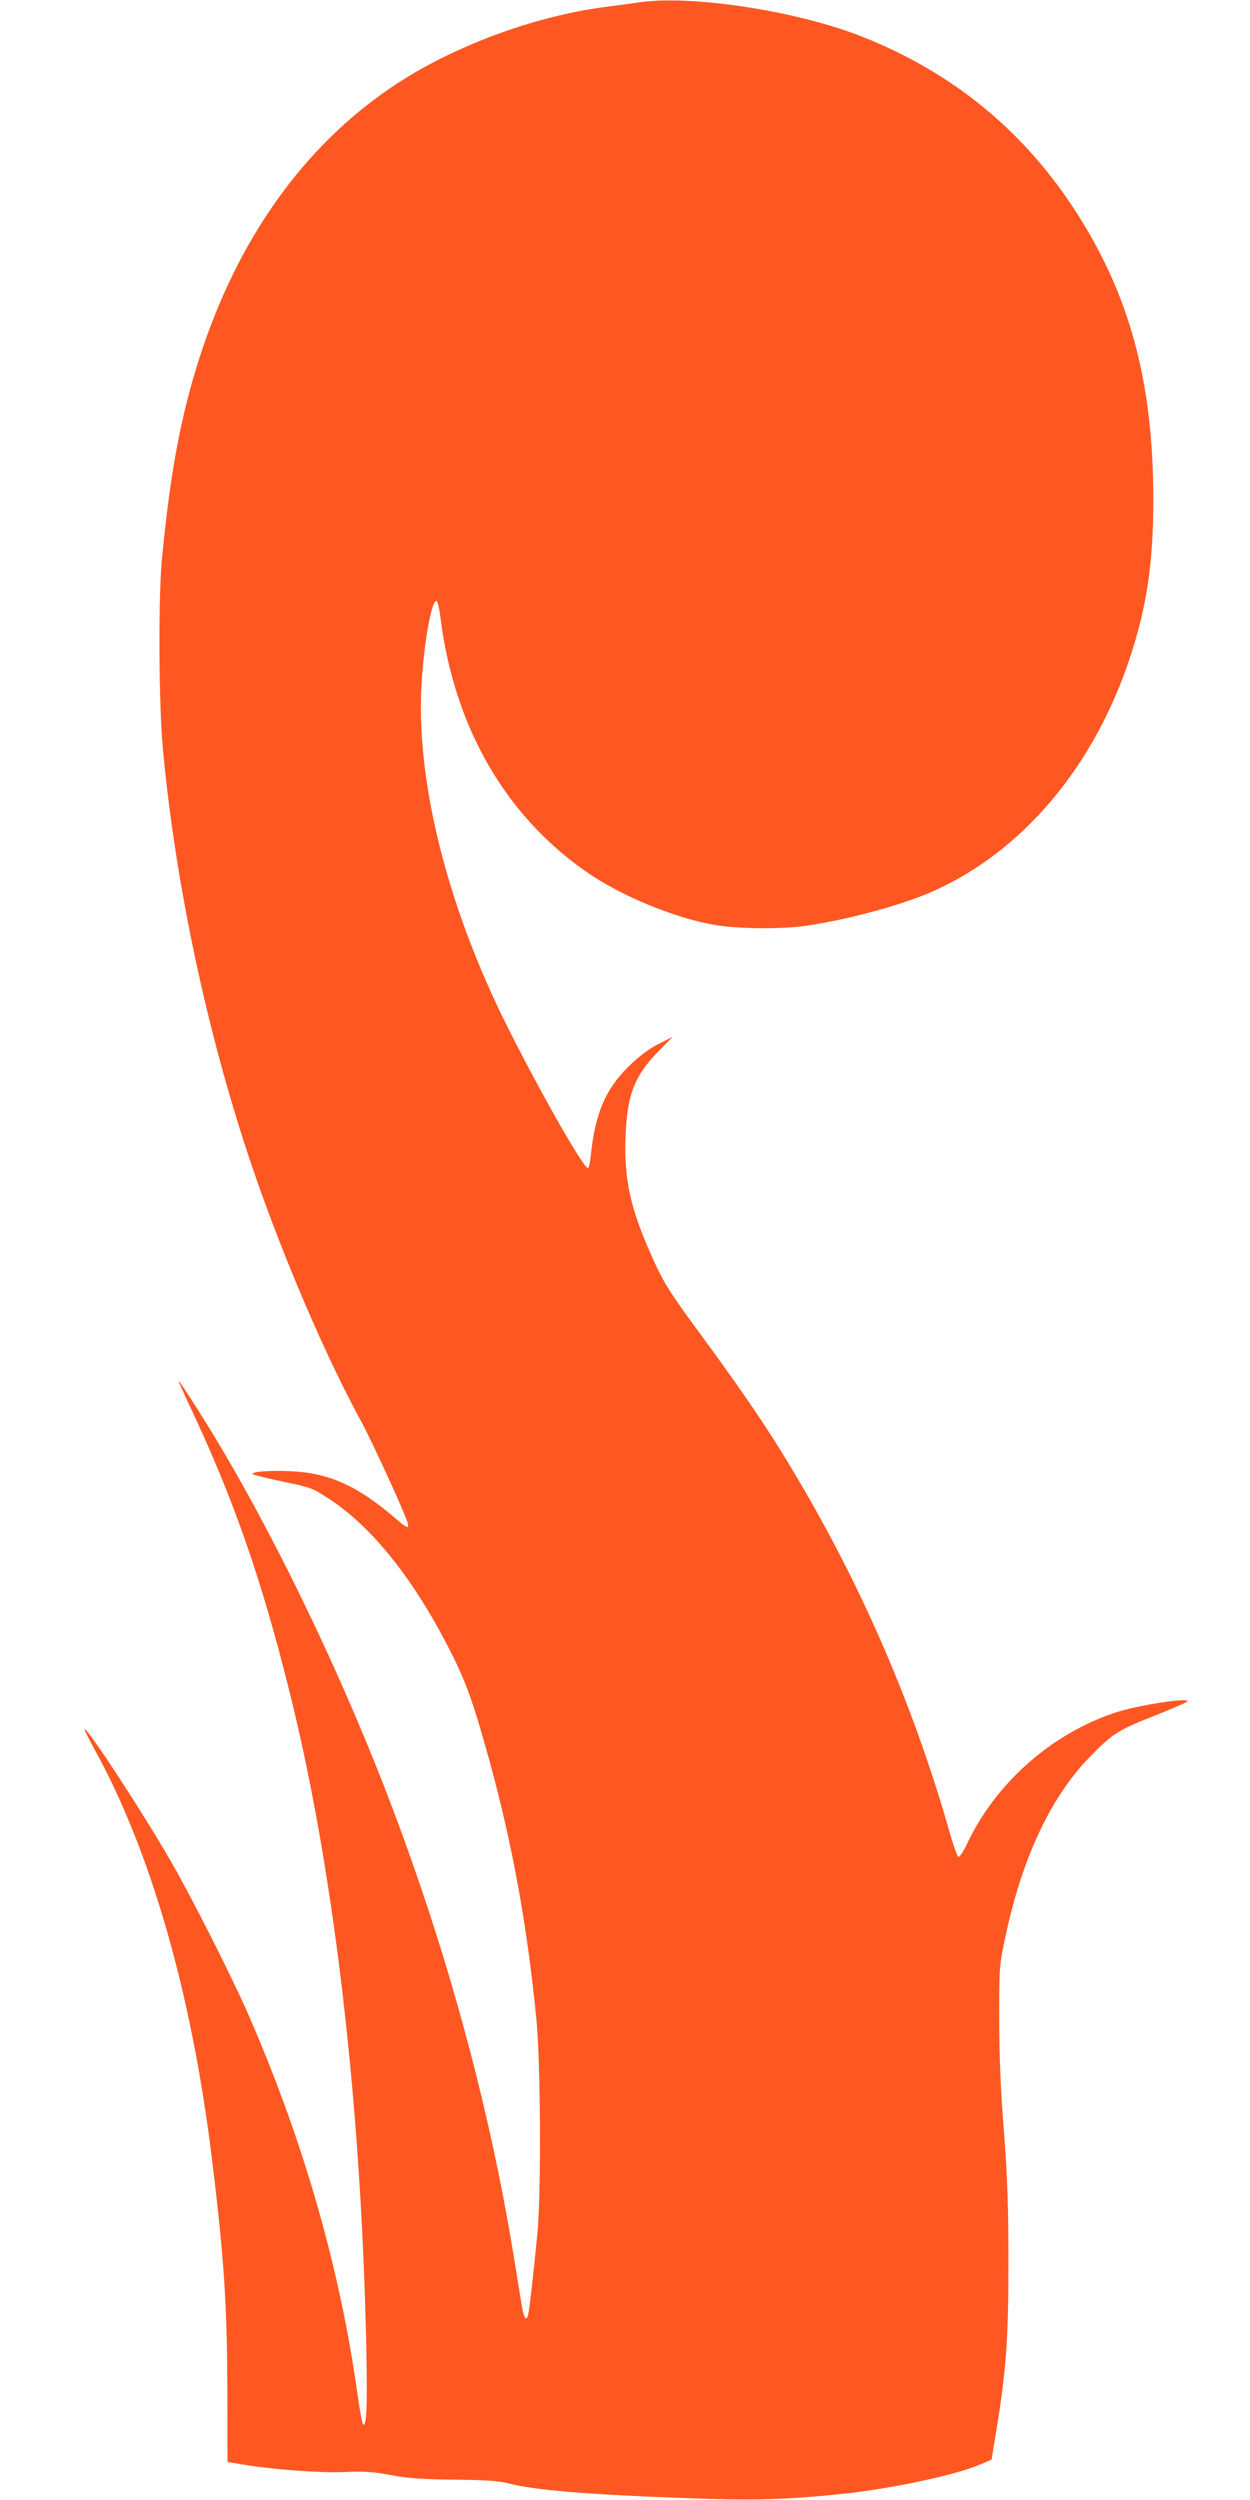
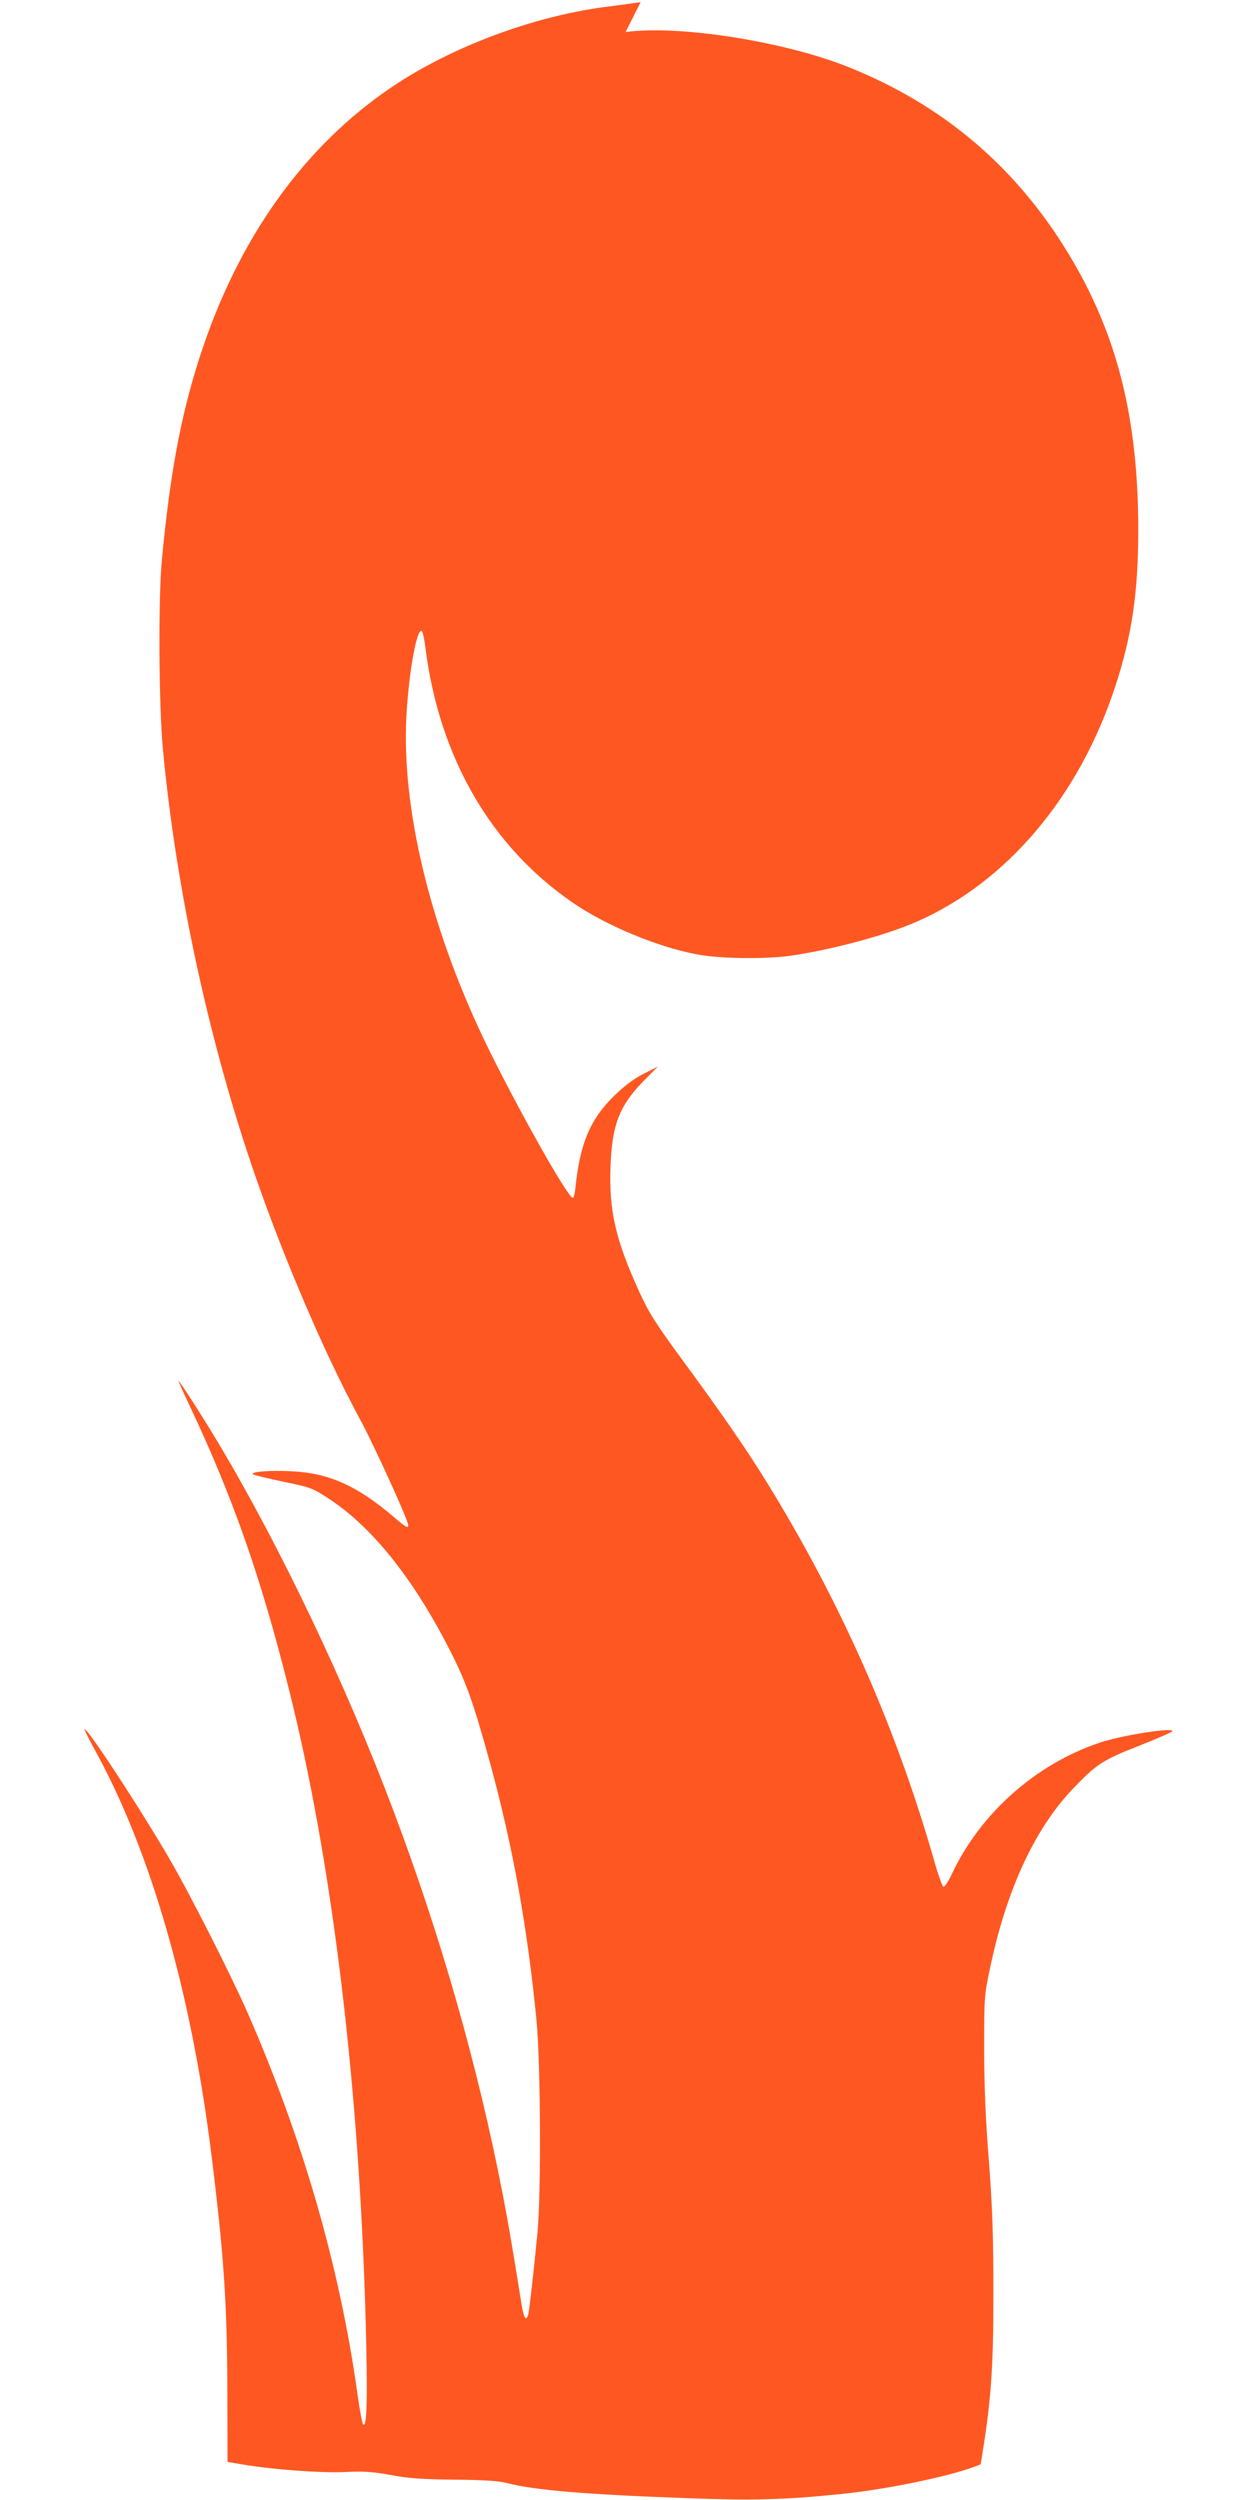
<svg xmlns="http://www.w3.org/2000/svg" version="1.0" width="640pt" height="1280pt" viewBox="0 0 640 1280" preserveAspectRatio="xMidYMid meet">
  <g transform="translate(0,1280) scale(0.1,-0.1)" fill="#ff5722" stroke="none">
-     <path d="M3280 12789 c-36 -5 -119 -17 -185 -25 -369 -49 -785 -205 -1085 -407 -454 -305 -793 -780 -988 -1387 -95 -293 -152 -597 -193 -1035 -19 -193 -16 -748 5 -970 68 -727 240 -1516 477 -2197 152 -435 357 -912 534 -1238 70 -129 245 -514 245 -538 0 -19 -8 -15 -76 43 -187 159 -331 223 -520 232 -110 6 -212 -2 -199 -15 4 -4 73 -21 154 -38 141 -29 152 -33 234 -87 218 -142 427 -401 612 -760 90 -174 126 -274 214 -593 117 -429 191 -839 238 -1319 21 -224 24 -877 5 -1085 -18 -188 -42 -402 -48 -422 -10 -35 -22 -17 -33 50 -51 318 -67 410 -97 567 -128 660 -317 1321 -561 1968 -240 638 -576 1344 -891 1872 -73 123 -202 325 -208 325 -2 0 22 -53 52 -117 225 -474 370 -889 513 -1461 222 -886 359 -2019 393 -3227 11 -408 7 -558 -13 -538 -4 4 -18 76 -29 158 -91 649 -279 1302 -562 1949 -79 181 -292 602 -393 776 -144 250 -430 688 -442 676 -2 -2 21 -48 51 -103 287 -518 497 -1248 600 -2088 62 -498 79 -753 80 -1190 l1 -370 70 -12 c160 -27 401 -45 525 -40 101 5 145 2 240 -15 89 -17 162 -22 325 -24 150 -1 227 -6 270 -17 141 -37 404 -59 934 -78 323 -12 493 -8 781 22 246 25 590 98 711 152 l56 24 21 129 c54 324 66 487 65 899 0 270 -5 420 -23 655 -17 212 -24 387 -24 575 0 268 0 271 33 425 83 390 227 700 418 901 124 130 154 150 343 224 93 37 170 70 170 75 0 19 -263 -22 -374 -60 -328 -110 -612 -364 -757 -675 -17 -36 -36 -64 -42 -62 -5 1 -27 61 -47 133 -197 689 -483 1334 -864 1949 -100 162 -238 361 -423 612 -139 190 -172 241 -223 352 -122 268 -156 416 -147 646 8 208 45 305 165 429 l77 78 -75 -38 c-51 -26 -99 -63 -151 -114 -120 -118 -172 -241 -195 -462 -3 -32 -9 -58 -14 -58 -29 0 -347 574 -485 875 -266 580 -398 1169 -365 1628 15 213 51 405 75 400 6 -1 15 -42 21 -92 71 -556 334 -1011 751 -1298 175 -121 447 -233 648 -268 118 -21 340 -23 465 -6 211 30 484 103 644 172 468 203 840 644 1025 1213 84 258 116 477 116 801 -1 570 -108 996 -355 1405 -270 448 -646 767 -1130 960 -330 132 -868 216 -1140 179z" />
+     <path d="M3280 12789 c-36 -5 -119 -17 -185 -25 -369 -49 -785 -205 -1085 -407 -454 -305 -793 -780 -988 -1387 -95 -293 -152 -597 -193 -1035 -19 -193 -16 -748 5 -970 68 -727 240 -1516 477 -2197 152 -435 357 -912 534 -1238 70 -129 245 -514 245 -538 0 -19 -8 -15 -76 43 -187 159 -331 223 -520 232 -110 6 -212 -2 -199 -15 4 -4 73 -21 154 -38 141 -29 152 -33 234 -87 218 -142 427 -401 612 -760 90 -174 126 -274 214 -593 117 -429 191 -839 238 -1319 21 -224 24 -877 5 -1085 -18 -188 -42 -402 -48 -422 -10 -35 -22 -17 -33 50 -51 318 -67 410 -97 567 -128 660 -317 1321 -561 1968 -240 638 -576 1344 -891 1872 -73 123 -202 325 -208 325 -2 0 22 -53 52 -117 225 -474 370 -889 513 -1461 222 -886 359 -2019 393 -3227 11 -408 7 -558 -13 -538 -4 4 -18 76 -29 158 -91 649 -279 1302 -562 1949 -79 181 -292 602 -393 776 -144 250 -430 688 -442 676 -2 -2 21 -48 51 -103 287 -518 497 -1248 600 -2088 62 -498 79 -753 80 -1190 l1 -370 70 -12 c160 -27 401 -45 525 -40 101 5 145 2 240 -15 89 -17 162 -22 325 -24 150 -1 227 -6 270 -17 141 -37 404 -59 934 -78 323 -12 493 -8 781 22 246 25 590 98 711 152 c54 324 66 487 65 899 0 270 -5 420 -23 655 -17 212 -24 387 -24 575 0 268 0 271 33 425 83 390 227 700 418 901 124 130 154 150 343 224 93 37 170 70 170 75 0 19 -263 -22 -374 -60 -328 -110 -612 -364 -757 -675 -17 -36 -36 -64 -42 -62 -5 1 -27 61 -47 133 -197 689 -483 1334 -864 1949 -100 162 -238 361 -423 612 -139 190 -172 241 -223 352 -122 268 -156 416 -147 646 8 208 45 305 165 429 l77 78 -75 -38 c-51 -26 -99 -63 -151 -114 -120 -118 -172 -241 -195 -462 -3 -32 -9 -58 -14 -58 -29 0 -347 574 -485 875 -266 580 -398 1169 -365 1628 15 213 51 405 75 400 6 -1 15 -42 21 -92 71 -556 334 -1011 751 -1298 175 -121 447 -233 648 -268 118 -21 340 -23 465 -6 211 30 484 103 644 172 468 203 840 644 1025 1213 84 258 116 477 116 801 -1 570 -108 996 -355 1405 -270 448 -646 767 -1130 960 -330 132 -868 216 -1140 179z" />
  </g>
</svg>